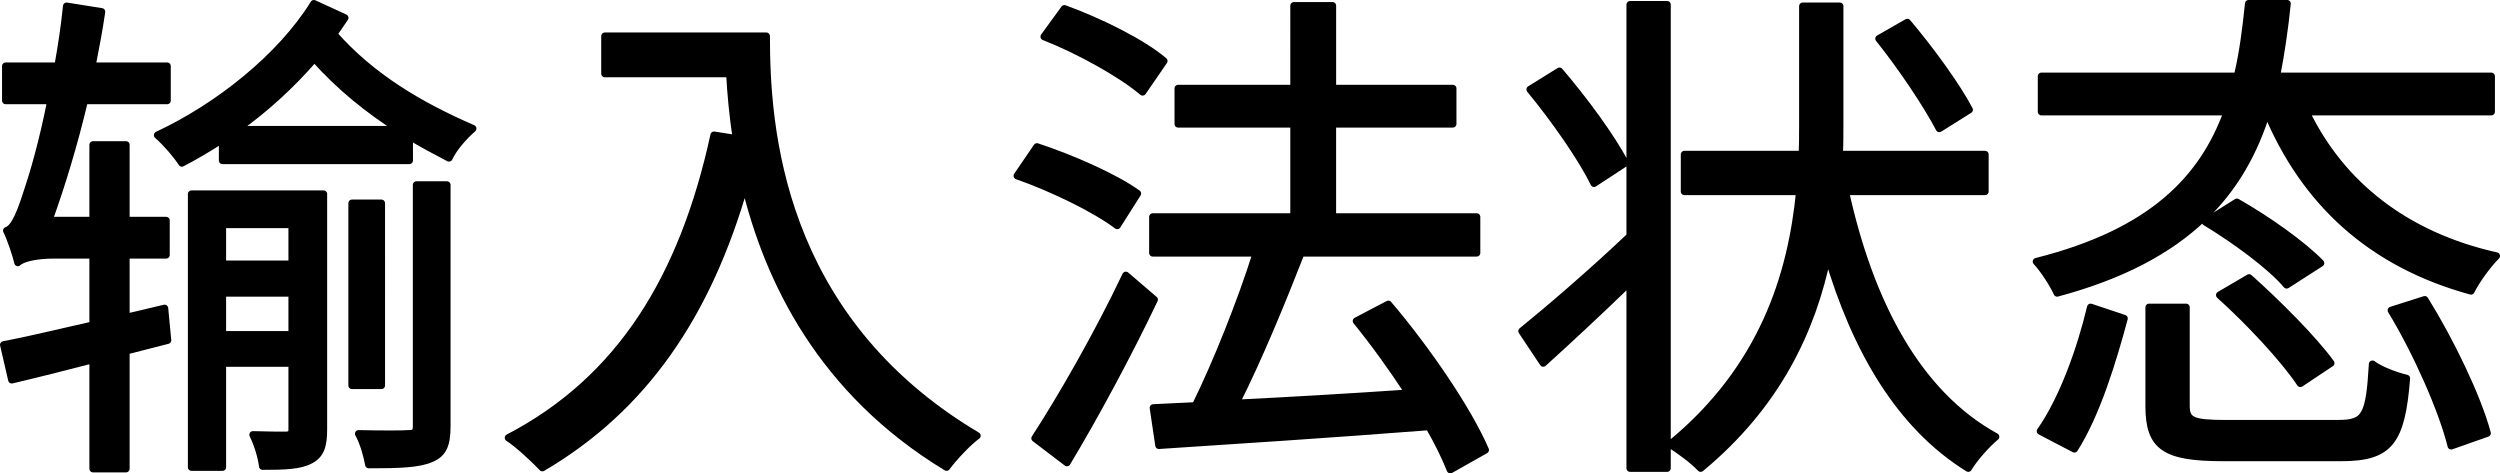
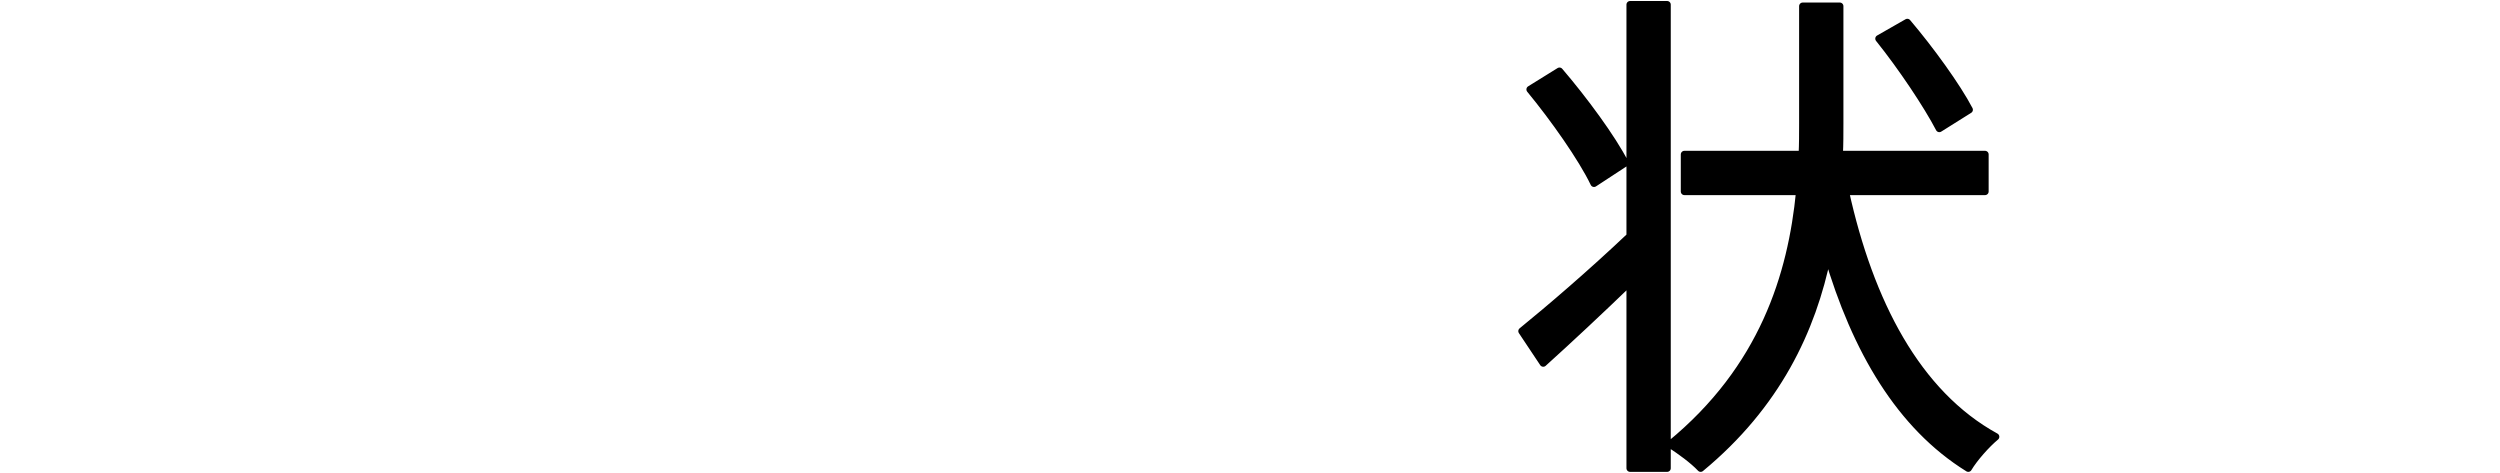
<svg xmlns="http://www.w3.org/2000/svg" xmlns:ns1="http://sodipodi.sourceforge.net/DTD/sodipodi-0.dtd" xmlns:ns2="http://www.inkscape.org/namespaces/inkscape" lang="ch" width="434.357" height="82.249" viewBox="0 0 114.924 21.762" version="1.1" id="svg20" ns1:docname="title_ch.svg" ns2:version="0.92.3 (2405546, 2018-03-11)">
  <defs id="defs24" />
  <ns1:namedview pagecolor="#ffffff" bordercolor="#666666" borderopacity="1" objecttolerance="10" gridtolerance="10" guidetolerance="10" ns2:pageopacity="0" ns2:pageshadow="2" ns2:window-width="1151" ns2:window-height="703" id="namedview22" showgrid="false" fit-margin-top="0" fit-margin-left="0" fit-margin-right="0" fit-margin-bottom="0" ns2:zoom="0.76902537" ns2:cx="217.17827" ns2:cy="41.437038" ns2:window-x="408" ns2:window-y="216" ns2:window-maximized="0" ns2:current-layer="svg20" />
  <g aria-label="输入法状态" style="font-style:normal;font-weight:normal;font-size:23.343px;line-height:1.25;font-family:sans-serif;letter-spacing:0px;word-spacing:0px;fill:#000000;fill-opacity:1;stroke:#000000;stroke-width:0.333;stroke-linecap:round;stroke-linejoin:round;stroke-miterlimit:4;stroke-dasharray:none;stroke-opacity:1" id="text835">
-     <path d="M 7.566,14.172 5.792,14.592 V 11.721 H 7.636 V 10.134 H 5.792 V 6.656 H 4.275 V 10.134 H 2.244 C 2.827,8.523 3.411,6.609 3.878,4.625 H 7.683 V 3.038 H 4.228 C 4.391,2.197 4.555,1.357 4.671,0.54 L 3.061,0.283 C 2.967,1.217 2.827,2.127 2.664,3.038 H 0.26 V 4.625 H 2.337 C 1.964,6.539 1.497,8.103 1.287,8.71 0.96,9.737 0.68,10.484 0.306,10.601 0.493,10.974 0.75,11.745 0.82,12.071 1.03,11.861 1.707,11.721 2.454,11.721 h 1.821 v 3.221 c -1.564,0.35 -2.988,0.7 -4.108,0.91 l 0.373,1.611 C 1.637,17.207 2.921,16.88 4.275,16.53 v 5.019 H 5.792 V 16.133 L 7.706,15.643 Z M 10.227,15.386 v -1.914 h 3.198 v 1.914 z m 3.198,-5.065 v 1.821 H 10.227 V 10.321 Z M 14.872,8.92 H 8.803 V 21.479 H 10.227 v -4.785 h 3.198 v 3.035 c 0,0.21 -0.047,0.257 -0.257,0.28 -0.21,0 -0.817,0 -1.541,-0.023 0.21,0.42 0.397,1.027 0.444,1.447 1.004,0 1.727,-0.023 2.194,-0.28 0.49,-0.257 0.607,-0.677 0.607,-1.424 z m 4.272,10.668 c 0,0.28 -0.093,0.35 -0.373,0.35 -0.303,0.023 -1.214,0.023 -2.288,0 0.233,0.42 0.397,1.027 0.467,1.424 1.377,0 2.288,-0.023 2.871,-0.28 0.56,-0.233 0.724,-0.654 0.724,-1.494 V 8.5 H 19.144 Z M 17.533,9.34 H 16.18 V 17.72 h 1.354 z M 10.857,5.955 c 1.331,-0.934 2.544,-2.054 3.595,-3.268 1.167,1.307 2.474,2.358 3.898,3.268 z M 14.429,0.166 C 12.912,2.617 10.04,4.905 7.239,6.212 7.636,6.562 8.103,7.099 8.36,7.496 8.99,7.169 9.62,6.796 10.227,6.399 v 0.98 h 8.59 V 6.259 C 19.401,6.609 20.008,6.936 20.638,7.263 20.872,6.773 21.338,6.259 21.735,5.909 19.308,4.858 17.09,3.551 15.339,1.567 15.526,1.31 15.689,1.053 15.853,0.82 Z" style="font-style:normal;font-variant:normal;font-weight:normal;font-stretch:normal;font-family:'Noto Sans CJK SC';-inkscape-font-specification:'Noto Sans CJK SC';stroke:#000000;stroke-width:0.333;stroke-linecap:round;stroke-linejoin:round;stroke-miterlimit:4;stroke-dasharray:none;stroke-opacity:1" id="path837" />
-     <path d="m 27.804,1.66 v 1.727 h 5.742 c 0.047,0.887 0.14,1.914 0.303,2.988 L 32.823,6.212 c -1.424,6.536 -4.295,11.228 -9.454,13.912 0.467,0.303 1.237,1.027 1.564,1.377 4.645,-2.731 7.586,-6.98 9.314,-13.025 1.05,4.412 3.525,9.524 9.267,13.002 0.303,-0.42 1.004,-1.167 1.401,-1.447 C 35.764,14.592 35.227,5.792 35.227,1.66 Z" style="font-style:normal;font-variant:normal;font-weight:normal;font-stretch:normal;font-family:'Noto Sans CJK SC';-inkscape-font-specification:'Noto Sans CJK SC';stroke:#000000;stroke-width:0.333;stroke-linecap:round;stroke-linejoin:round;stroke-miterlimit:4;stroke-dasharray:none;stroke-opacity:1" id="path839" />
-     <path d="M 53.505,2.804 C 52.525,1.964 50.541,0.983 48.93,0.4 L 47.996,1.684 c 1.611,0.63 3.571,1.727 4.529,2.544 z M 52.291,8.897 C 51.264,8.15 49.233,7.263 47.669,6.749 l -0.91,1.331 c 1.611,0.56 3.618,1.541 4.599,2.288 z m -0.537,3.758 c -1.261,2.661 -2.988,5.672 -4.178,7.493 l 1.471,1.12 c 1.307,-2.171 2.848,-5.042 4.015,-7.493 z m 16.527,8.03 c -0.794,-1.844 -2.708,-4.645 -4.459,-6.699 l -1.471,0.77 c 0.817,1.004 1.657,2.171 2.404,3.315 -2.754,0.187 -5.532,0.35 -7.937,0.467 1.027,-2.031 2.124,-4.692 2.988,-6.91 h 8.077 V 9.97 h -6.629 v -4.272 h 5.532 V 4.065 H 61.255 V 0.26 h -1.774 V 4.065 h -5.322 v 1.634 h 5.322 v 4.272 H 52.992 V 11.628 h 4.762 c -0.7,2.218 -1.821,5.042 -2.801,7.026 l -1.937,0.093 0.257,1.727 c 3.221,-0.21 7.913,-0.514 12.418,-0.864 0.42,0.724 0.747,1.401 0.98,1.984 z" style="font-style:normal;font-variant:normal;font-weight:normal;font-stretch:normal;font-family:'Noto Sans CJK SC';-inkscape-font-specification:'Noto Sans CJK SC';stroke:#000000;stroke-width:0.333;stroke-linecap:round;stroke-linejoin:round;stroke-miterlimit:4;stroke-dasharray:none;stroke-opacity:1" id="path841" />
    <path d="M 90.527,5.045 C 89.967,3.971 88.73,2.267 87.679,1.03 l -1.307,0.747 c 1.05,1.307 2.218,3.058 2.778,4.132 z M 74.701,7.496 C 74.117,6.352 72.81,4.578 71.689,3.271 l -1.354,0.84 c 1.097,1.331 2.381,3.151 2.941,4.318 z m 0.233,3.361 c -1.797,1.704 -3.735,3.361 -4.972,4.365 l 0.98,1.471 c 1.19,-1.074 2.614,-2.404 3.992,-3.735 v 8.567 h 1.704 V 0.213 H 74.934 Z M 91.251,8.803 v -1.704 h -6.699 c 0.023,-0.49 0.023,-0.957 0.023,-1.424 V 0.283 H 82.871 V 5.675 c 0,0.467 0,0.934 -0.023,1.424 h -5.416 v 1.704 h 5.299 C 82.357,12.632 81.05,16.927 76.778,20.428 c 0.467,0.303 1.05,0.724 1.401,1.097 3.501,-2.895 5.135,-6.349 5.836,-9.804 1.284,4.388 3.338,7.867 6.466,9.804 0.28,-0.467 0.84,-1.097 1.261,-1.447 -3.618,-1.984 -5.789,-6.186 -6.91,-11.275 z" style="font-style:normal;font-variant:normal;font-weight:normal;font-stretch:normal;font-family:'Noto Sans CJK SC';-inkscape-font-specification:'Noto Sans CJK SC';stroke:#000000;stroke-width:0.333;stroke-linecap:round;stroke-linejoin:round;stroke-miterlimit:4;stroke-dasharray:none;stroke-opacity:1" id="path843" />
-     <path d="m 95.359,20.638 c 1.027,-1.611 1.774,-4.085 2.288,-5.999 l -1.541,-0.514 c -0.444,1.867 -1.261,4.202 -2.311,5.696 z m 6.933,-1.167 c -1.517,0 -1.797,-0.14 -1.797,-0.817 v -4.529 h -1.704 v 4.552 c 0,1.867 0.724,2.358 3.408,2.358 h 5.416 c 2.241,0 2.778,-0.724 3.011,-3.642 -0.49,-0.117 -1.19,-0.373 -1.564,-0.654 -0.14,2.381 -0.327,2.731 -1.564,2.731 z m -0.91,-9.267 c 1.354,0.817 3.011,2.031 3.735,2.895 l 1.564,-1.004 c -0.864,-0.887 -2.498,-2.031 -3.852,-2.801 z m 0.654,3.361 c 1.354,1.214 2.965,2.941 3.712,4.062 l 1.401,-0.934 c -0.794,-1.097 -2.451,-2.754 -3.758,-3.922 z m 7.89,0.7 c 1.19,1.961 2.358,4.622 2.754,6.233 l 1.657,-0.584 c -0.444,-1.657 -1.681,-4.225 -2.871,-6.139 z m 4.599,-9.127 V 3.504 h -9.874 c 0.21,-1.074 0.373,-2.194 0.49,-3.338 h -1.774 c -0.117,1.144 -0.257,2.264 -0.514,3.338 h -9.01 v 1.634 h 8.544 c -1.097,3.011 -3.385,5.532 -8.777,6.886 0.327,0.35 0.77,1.027 0.957,1.447 6.023,-1.611 8.497,-4.669 9.641,-8.333 1.727,4.155 4.785,6.98 9.384,8.24 0.257,-0.514 0.77,-1.214 1.167,-1.611 -4.178,-0.934 -7.143,-3.291 -8.754,-6.629 z" style="font-style:normal;font-variant:normal;font-weight:normal;font-stretch:normal;font-family:'Noto Sans CJK SC';-inkscape-font-specification:'Noto Sans CJK SC';stroke:#000000;stroke-width:0.333;stroke-linecap:round;stroke-linejoin:round;stroke-miterlimit:4;stroke-dasharray:none;stroke-opacity:1" id="path845" />
  </g>
</svg>